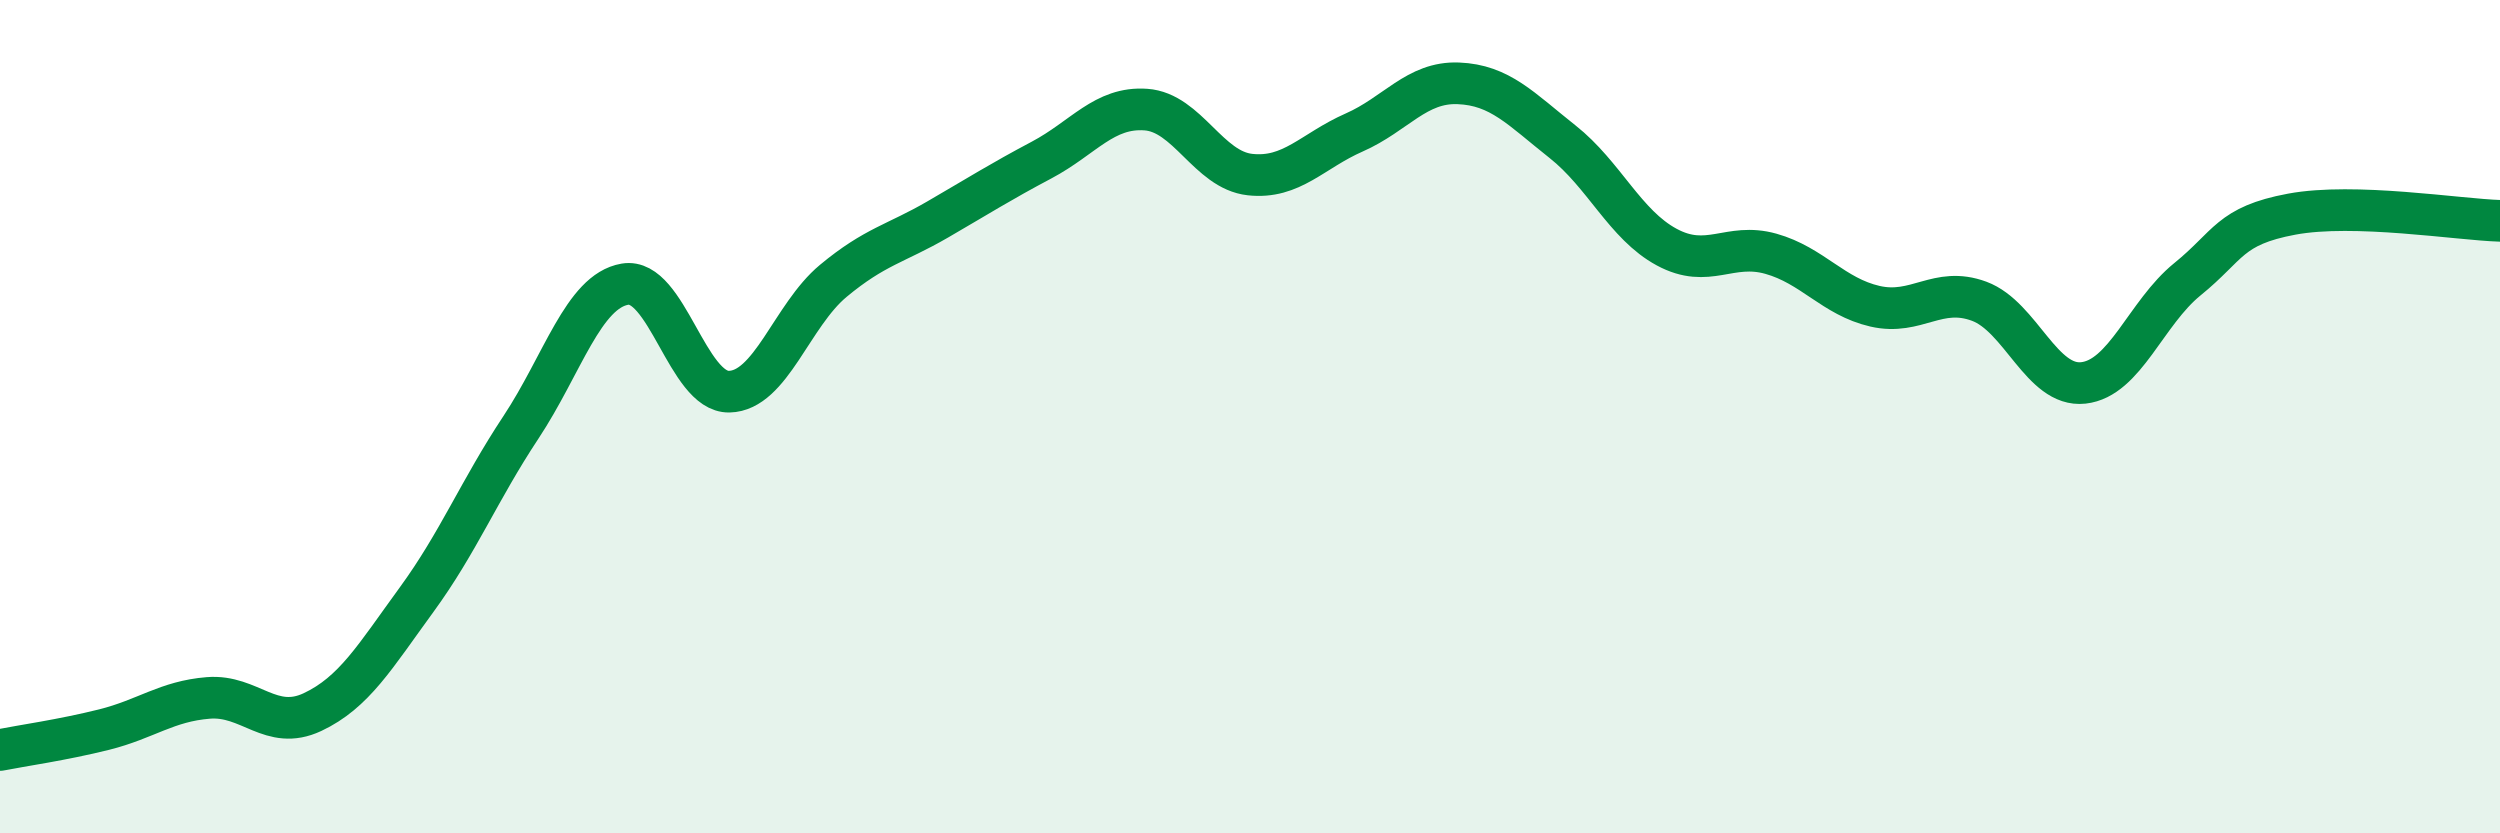
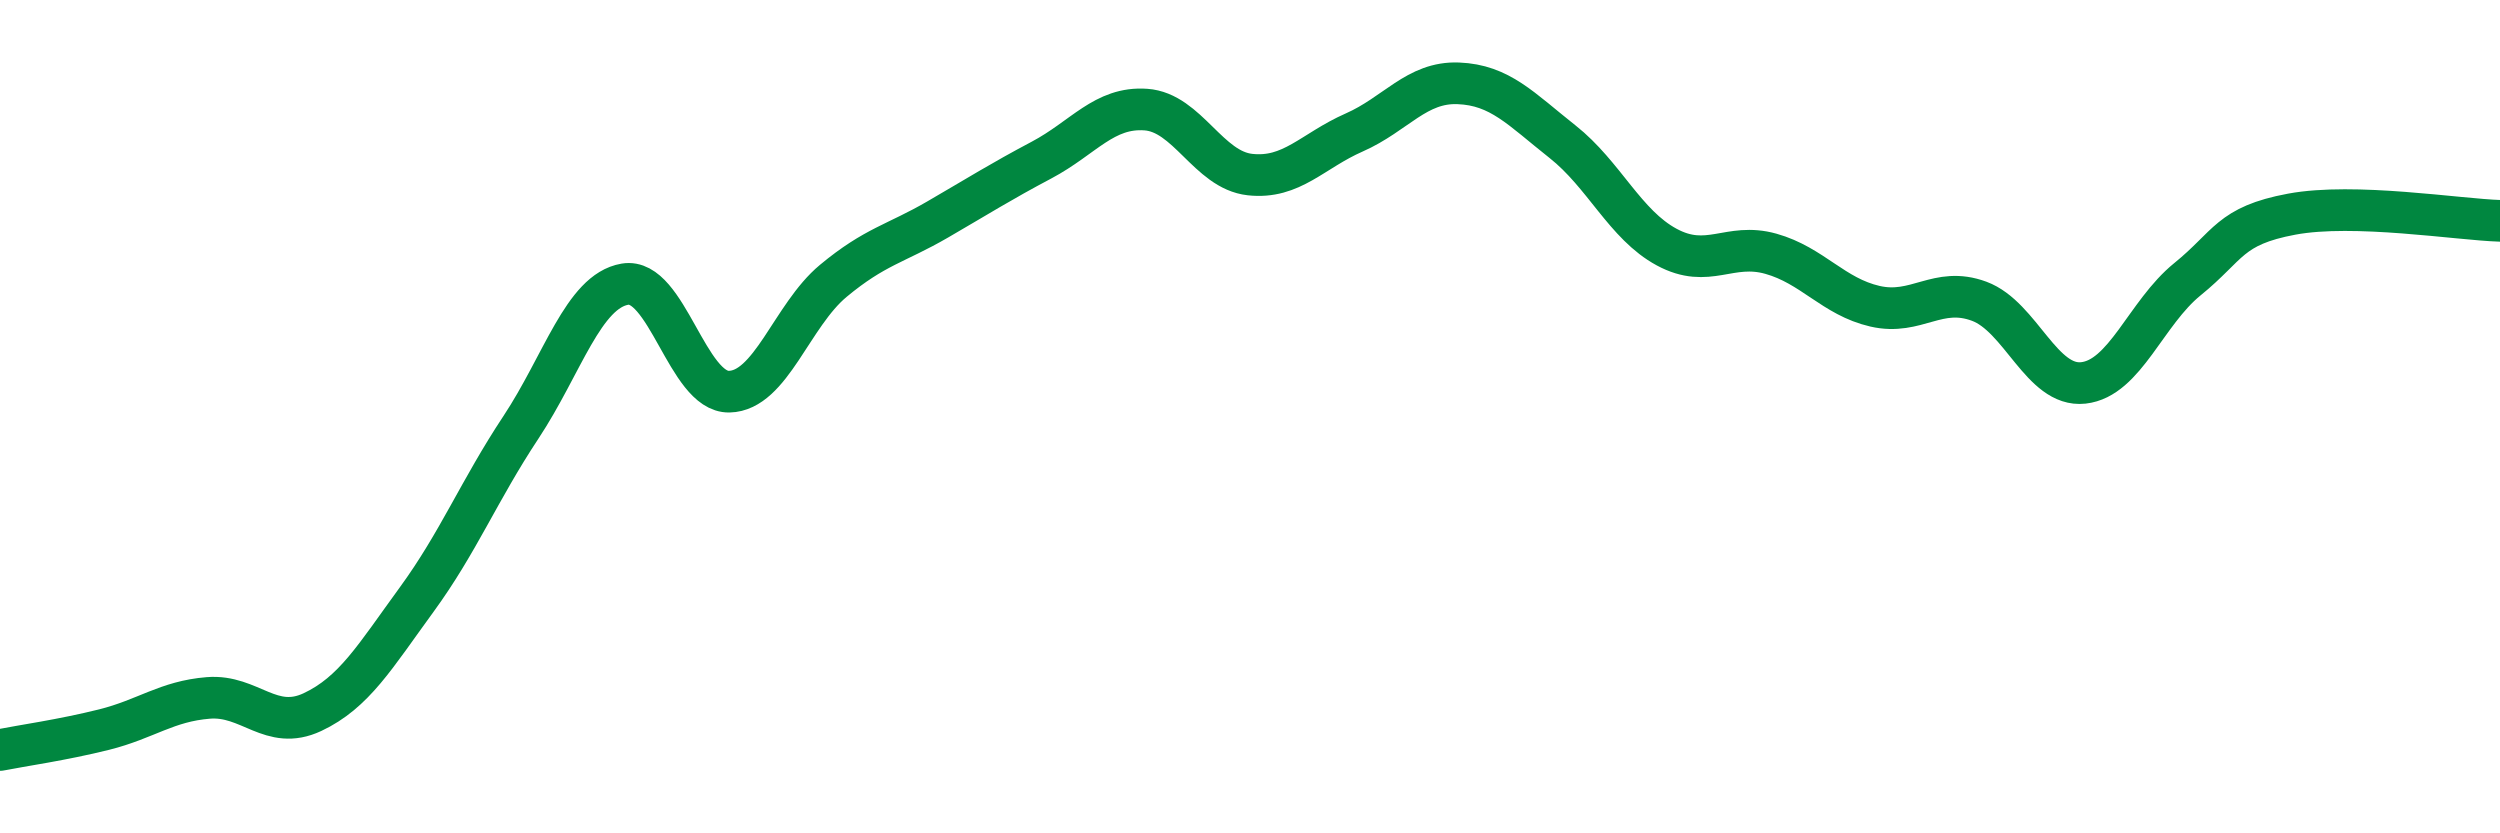
<svg xmlns="http://www.w3.org/2000/svg" width="60" height="20" viewBox="0 0 60 20">
-   <path d="M 0,18 C 0.5,17.9 1.5,17.76 2.5,17.51 C 3.5,17.26 4,16.83 5,16.75 C 6,16.67 6.5,17.56 7.5,17.09 C 8.5,16.62 9,15.76 10,14.39 C 11,13.02 11.5,11.77 12.5,10.26 C 13.5,8.75 14,6.99 15,6.82 C 16,6.65 16.5,9.42 17.5,9.4 C 18.5,9.38 19,7.57 20,6.74 C 21,5.91 21.5,5.85 22.5,5.27 C 23.5,4.69 24,4.37 25,3.84 C 26,3.31 26.5,2.56 27.5,2.63 C 28.5,2.7 29,4.08 30,4.19 C 31,4.3 31.5,3.62 32.5,3.18 C 33.5,2.74 34,1.96 35,2 C 36,2.04 36.5,2.61 37.5,3.4 C 38.5,4.19 39,5.39 40,5.93 C 41,6.47 41.5,5.81 42.5,6.09 C 43.5,6.37 44,7.12 45,7.35 C 46,7.58 46.5,6.86 47.5,7.23 C 48.5,7.6 49,9.3 50,9.19 C 51,9.08 51.5,7.51 52.5,6.7 C 53.5,5.89 53.5,5.42 55,5.14 C 56.5,4.86 59,5.27 60,5.3L60 20L0 20Z" fill="#008740" opacity="0.1" stroke-linecap="round" stroke-linejoin="round" />
  <path d="M 0,18 C 0.5,17.9 1.5,17.76 2.5,17.51 C 3.5,17.26 4,16.83 5,16.75 C 6,16.67 6.5,17.56 7.5,17.09 C 8.5,16.62 9,15.76 10,14.39 C 11,13.02 11.5,11.77 12.5,10.26 C 13.5,8.75 14,6.99 15,6.82 C 16,6.65 16.5,9.42 17.5,9.4 C 18.5,9.38 19,7.57 20,6.74 C 21,5.91 21.5,5.85 22.5,5.27 C 23.5,4.69 24,4.37 25,3.84 C 26,3.31 26.5,2.56 27.5,2.63 C 28.5,2.7 29,4.08 30,4.19 C 31,4.3 31.5,3.62 32.5,3.18 C 33.5,2.74 34,1.96 35,2 C 36,2.04 36.5,2.61 37.5,3.4 C 38.5,4.19 39,5.39 40,5.93 C 41,6.47 41.5,5.81 42.5,6.09 C 43.5,6.37 44,7.12 45,7.35 C 46,7.58 46.5,6.86 47.5,7.23 C 48.5,7.6 49,9.3 50,9.19 C 51,9.08 51.5,7.51 52.5,6.7 C 53.5,5.89 53.5,5.42 55,5.14 C 56.5,4.86 59,5.27 60,5.3" stroke="#008740" stroke-width="1" fill="none" stroke-linecap="round" stroke-linejoin="round" />
</svg>